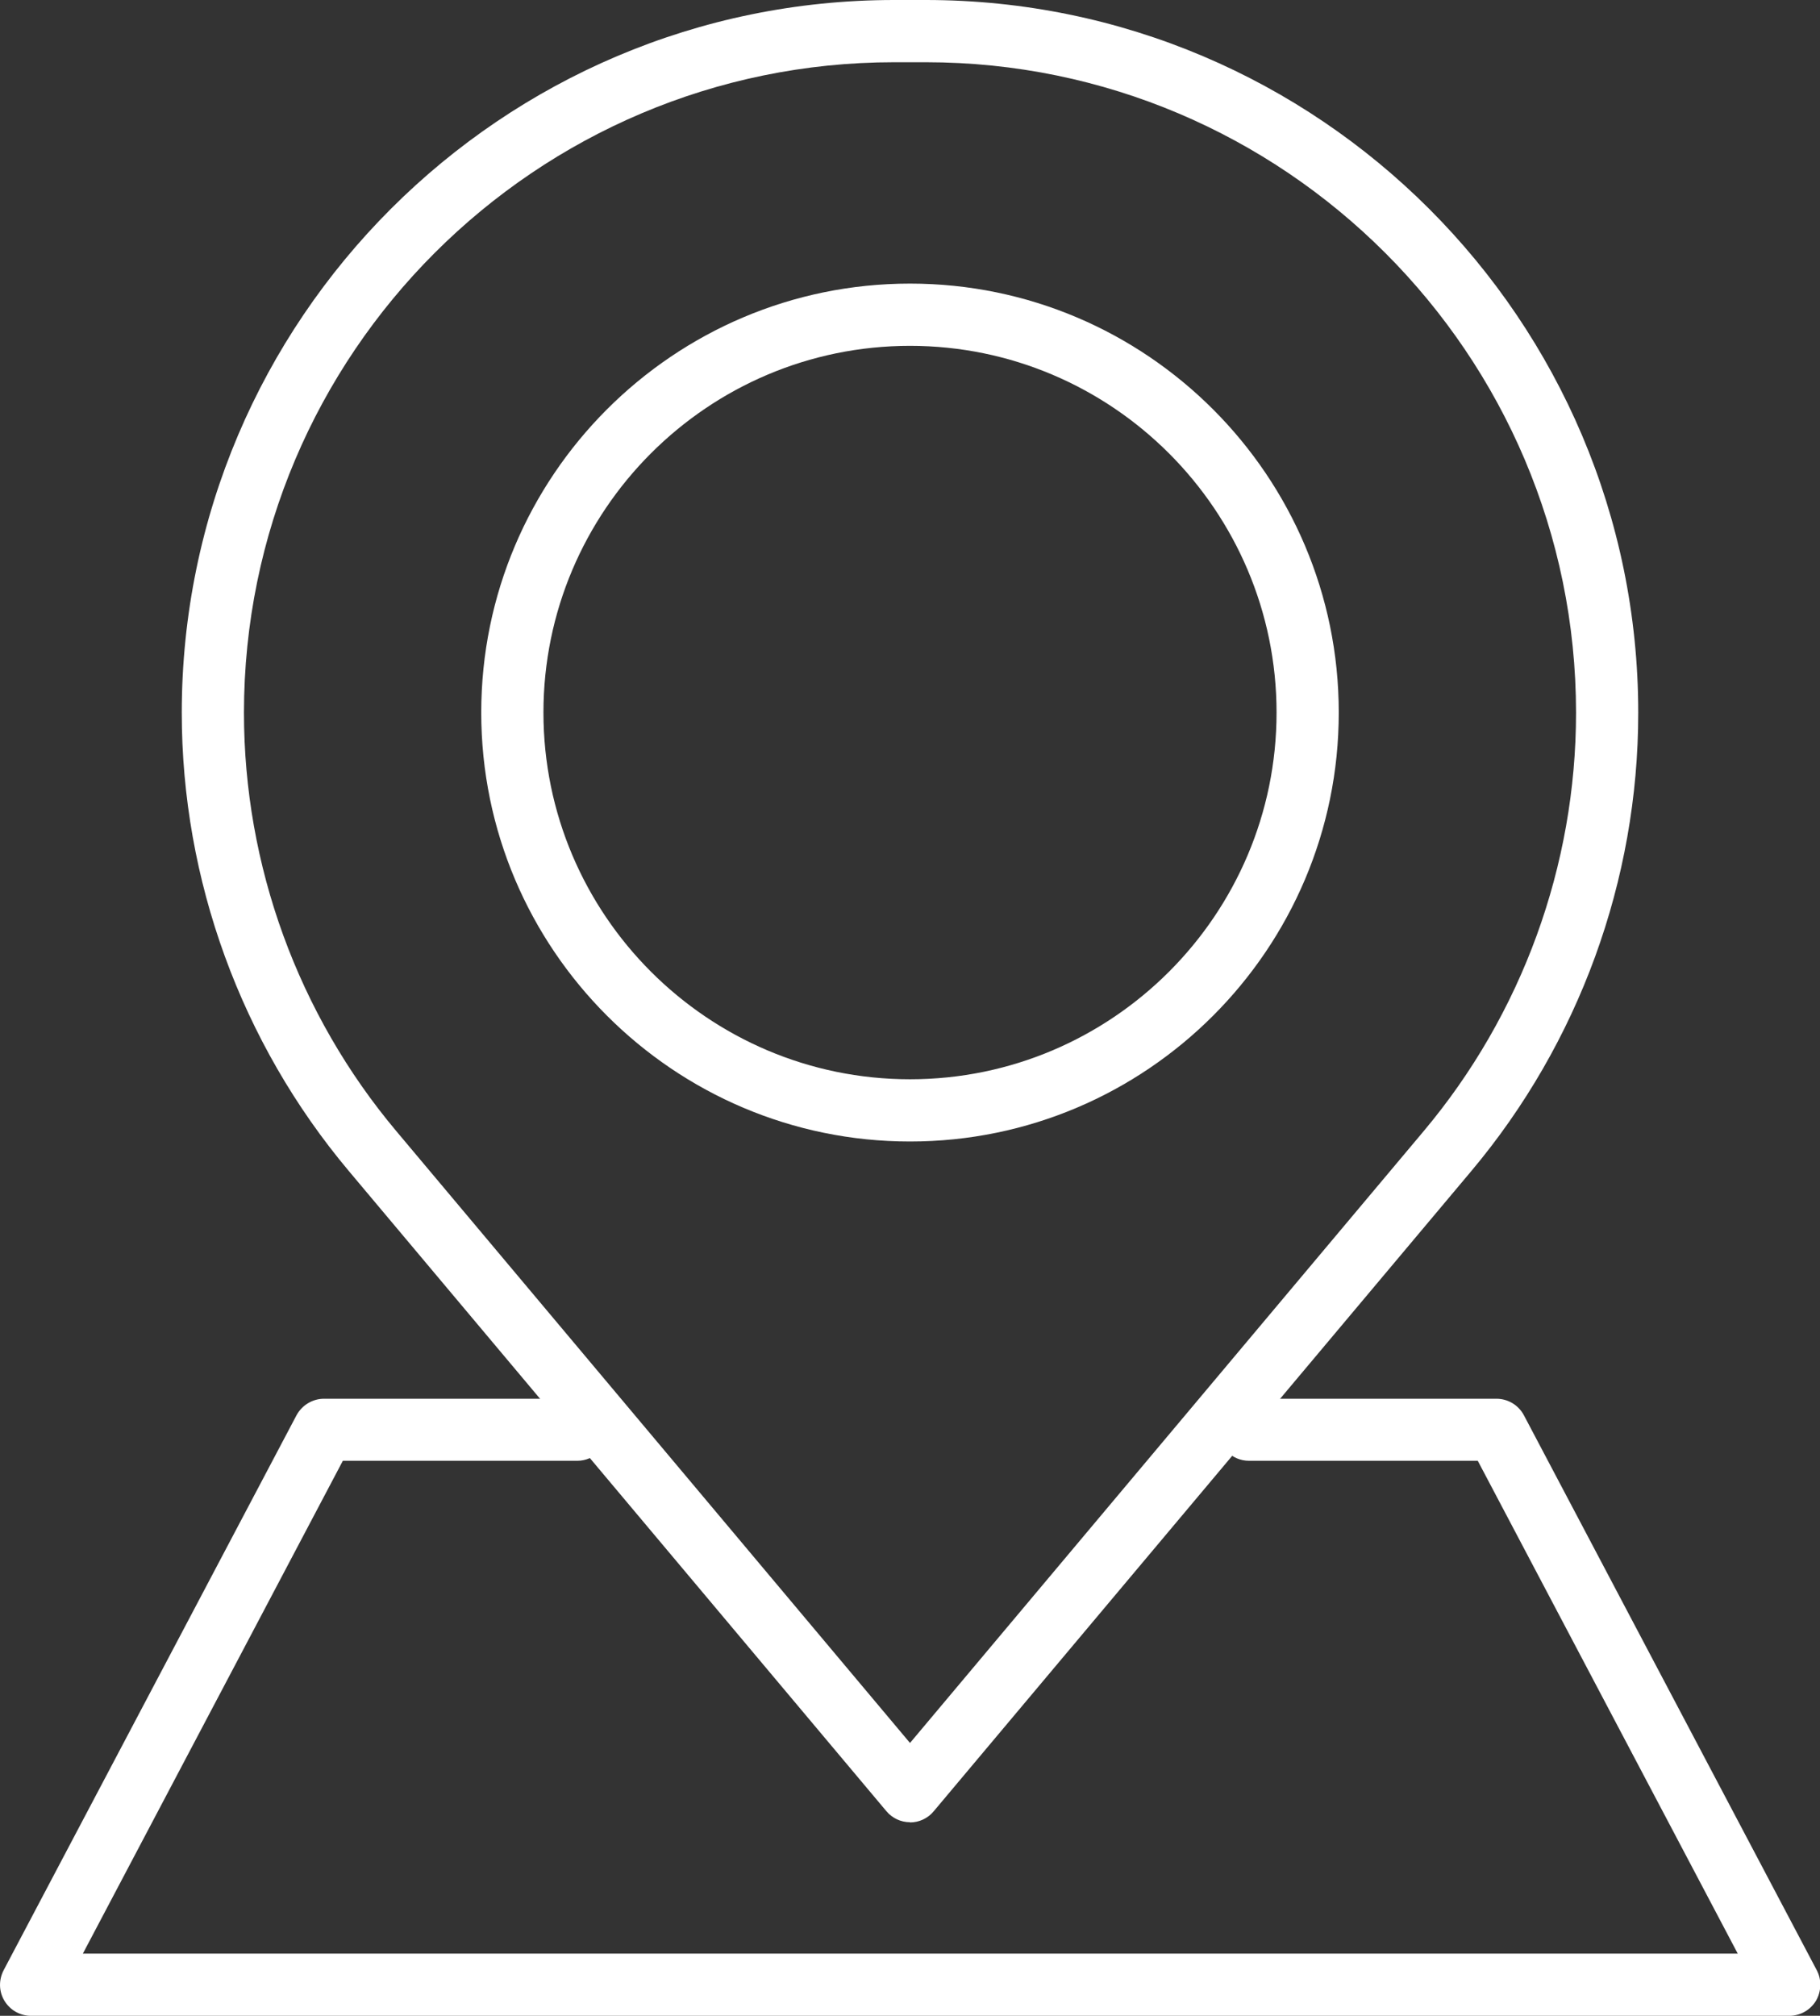
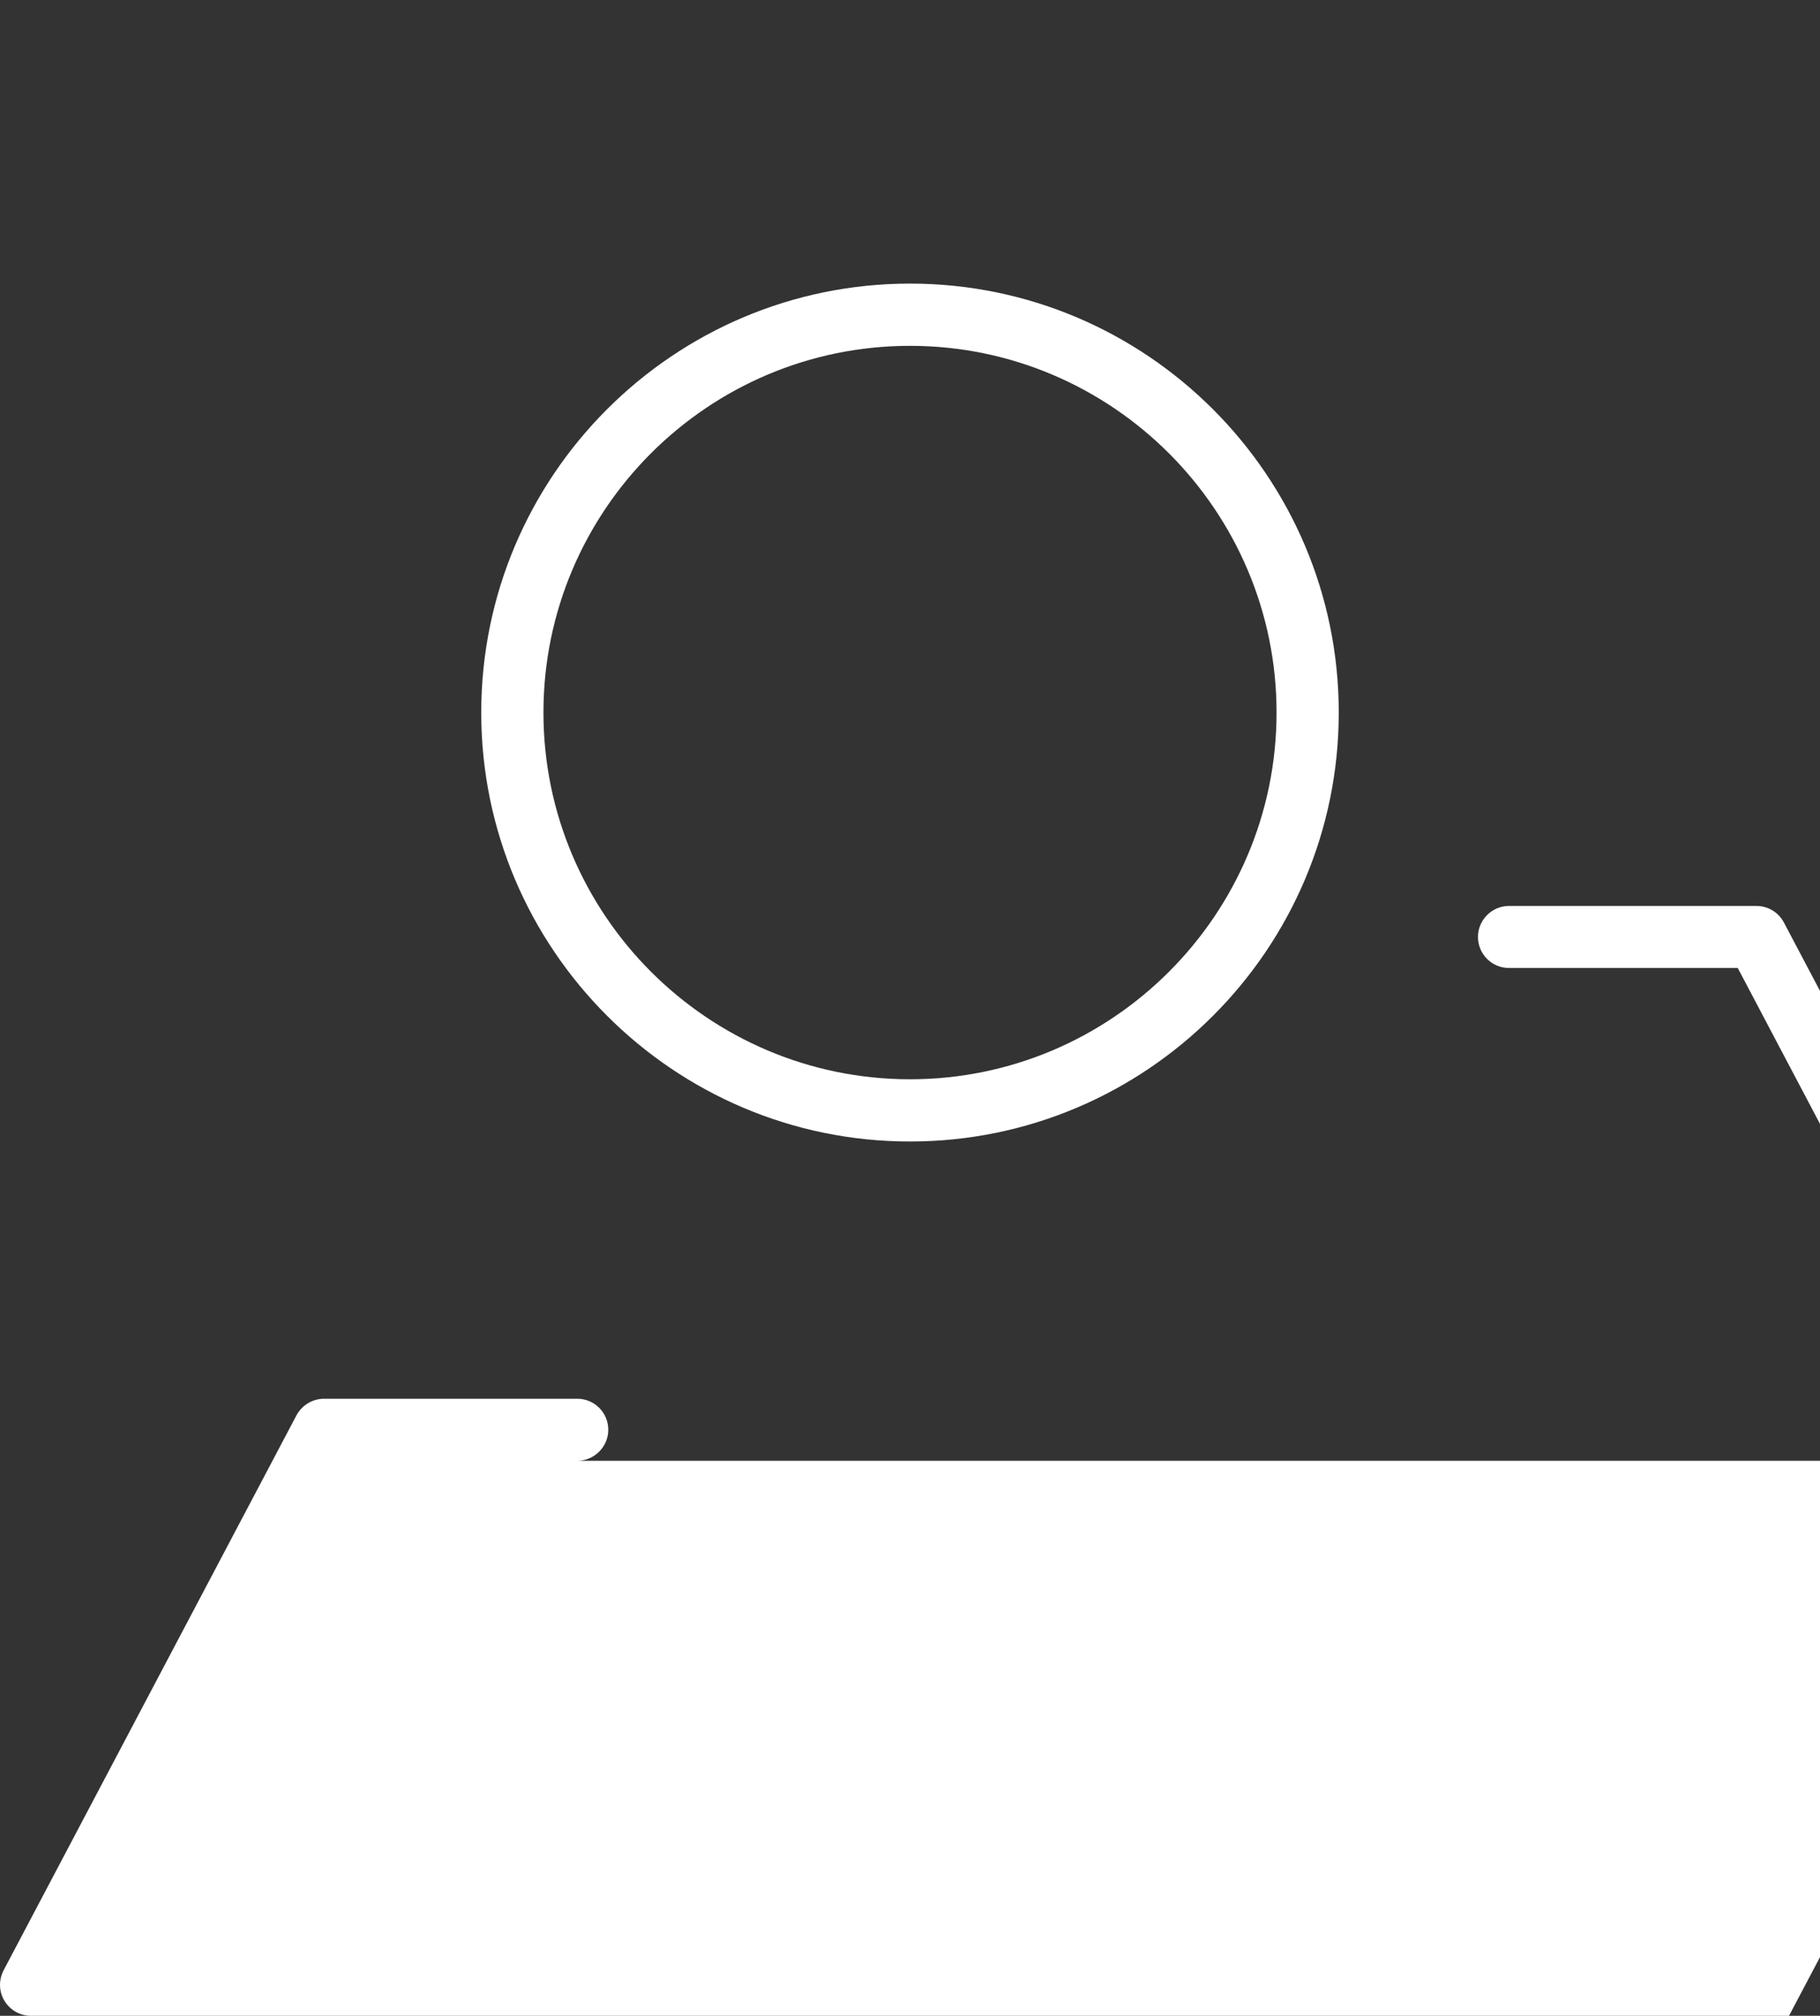
<svg xmlns="http://www.w3.org/2000/svg" id="Ebene_2" data-name="Ebene 2" width="89.82" height="99.44">
  <rect width="100%" height="100%" fill="#333333" stroke="none" />
  <defs>
    <style>
      .cls-1 {
        fill: #fff;
      }
    </style>
  </defs>
  <g id="_Ńëîé_1" data-name="Ńëîé 1">
    <g>
      <g>
-         <path class="cls-1" d="M44.91,89.89c-.45,0-.88-.2-1.17-.55l-26.53-31.58c-5.31-6.32-8.24-14.35-8.24-22.61C8.98,15.77,24.75,0,44.13,0h1.56c19.38,0,35.16,15.77,35.16,35.16,0,8.26-2.93,16.29-8.24,22.61h0l-26.53,31.58c-.29.35-.72.55-1.17.55ZM44.13,3.07C26.44,3.07,12.04,17.46,12.04,35.16c0,7.54,2.67,14.87,7.52,20.64l25.35,30.18,25.35-30.18h0c4.85-5.77,7.52-13.1,7.52-20.64,0-17.69-14.4-32.09-32.09-32.09h-1.56ZM71.44,56.78h.01-.01Z" />
        <path class="cls-1" d="M44.91,56.31c-11.66,0-21.16-9.49-21.16-21.16s9.49-21.16,21.16-21.16,21.16,9.49,21.16,21.16-9.49,21.16-21.16,21.16ZM44.91,17.06c-9.98,0-18.09,8.12-18.09,18.09s8.12,18.09,18.09,18.09,18.09-8.12,18.09-18.09-8.12-18.09-18.09-18.09Z" />
      </g>
-       <path class="cls-1" d="M88.29,99.44H1.53c-.54,0-1.03-.28-1.31-.74-.28-.46-.29-1.03-.04-1.51l14.45-27.37c.27-.5.79-.82,1.36-.82h12.5c.85,0,1.53.69,1.53,1.53s-.69,1.53-1.53,1.53h-11.57l-12.83,24.31h81.67l-12.83-24.31h-11.29c-.85,0-1.53-.69-1.53-1.53s.69-1.53,1.53-1.53h12.21c.57,0,1.09.31,1.36.82l14.45,27.37c.25.47.23,1.05-.04,1.51-.28.46-.78.74-1.31.74Z" />
+       <path class="cls-1" d="M88.29,99.44H1.53c-.54,0-1.03-.28-1.31-.74-.28-.46-.29-1.03-.04-1.51l14.45-27.37c.27-.5.79-.82,1.36-.82h12.5c.85,0,1.53.69,1.53,1.53s-.69,1.53-1.53,1.53h-11.57h81.67l-12.83-24.31h-11.29c-.85,0-1.53-.69-1.53-1.53s.69-1.53,1.53-1.53h12.21c.57,0,1.09.31,1.36.82l14.45,27.37c.25.47.23,1.05-.04,1.51-.28.46-.78.74-1.31.74Z" />
    </g>
  </g>
</svg>